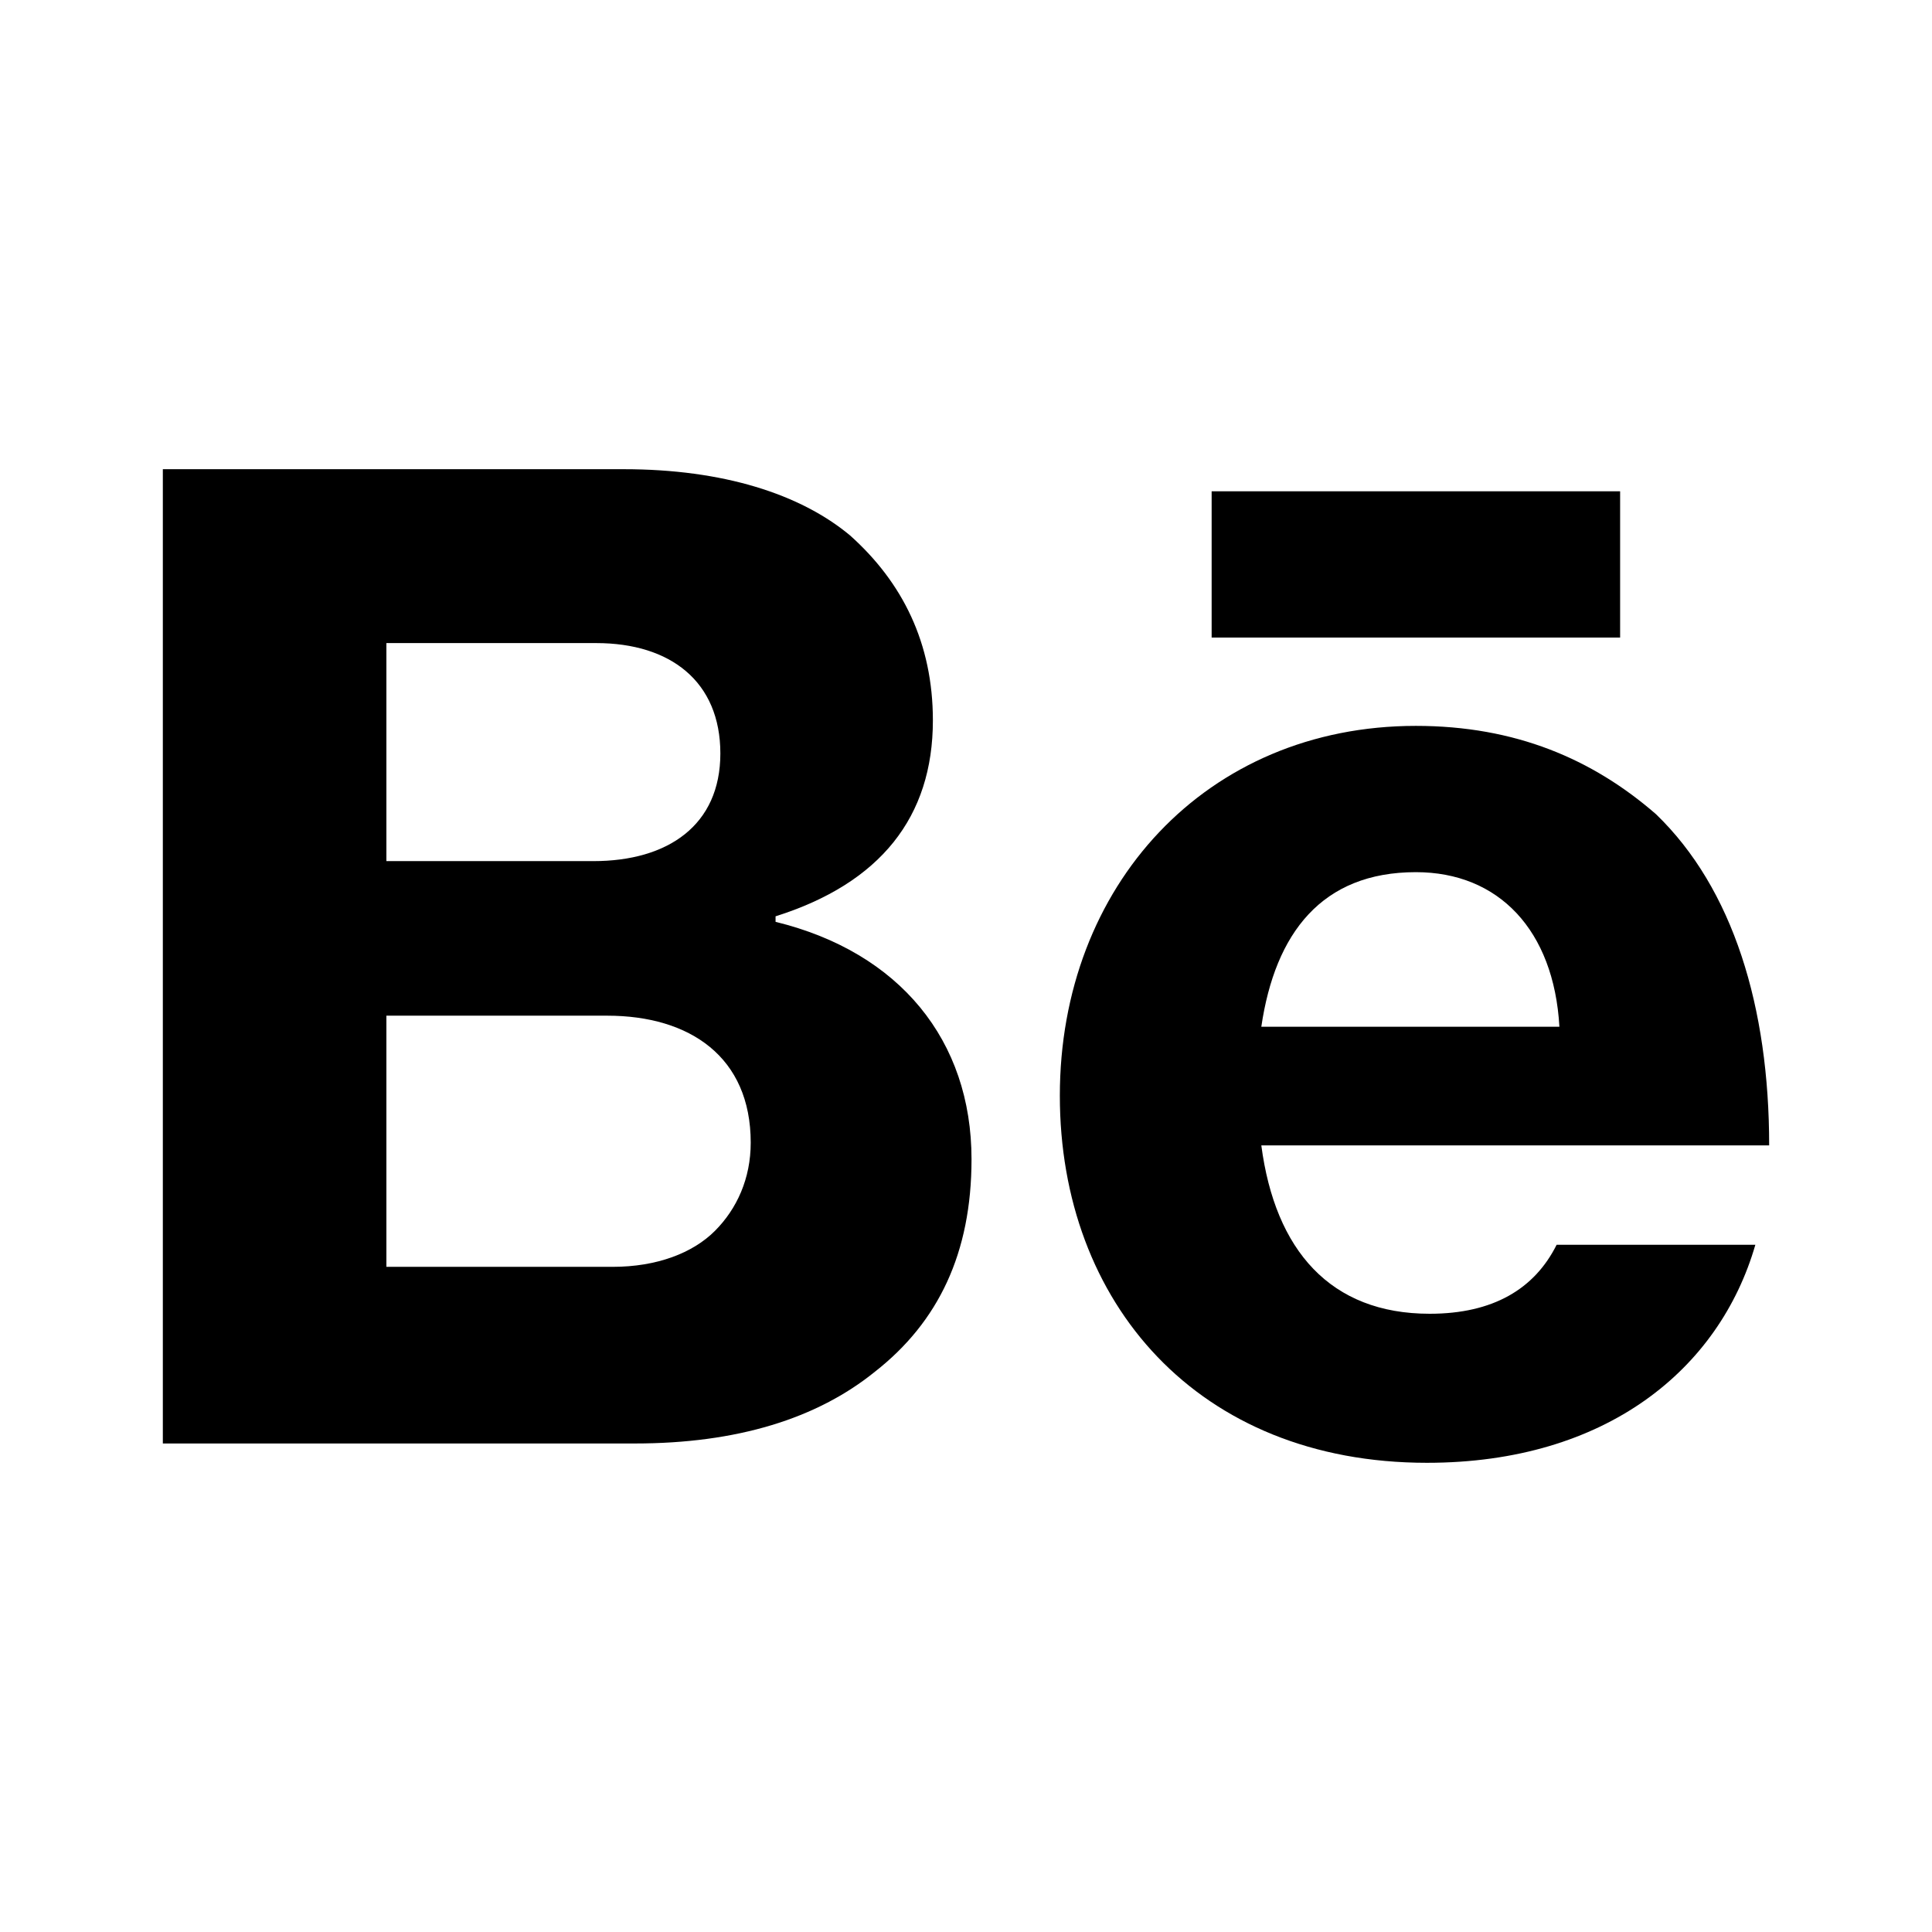
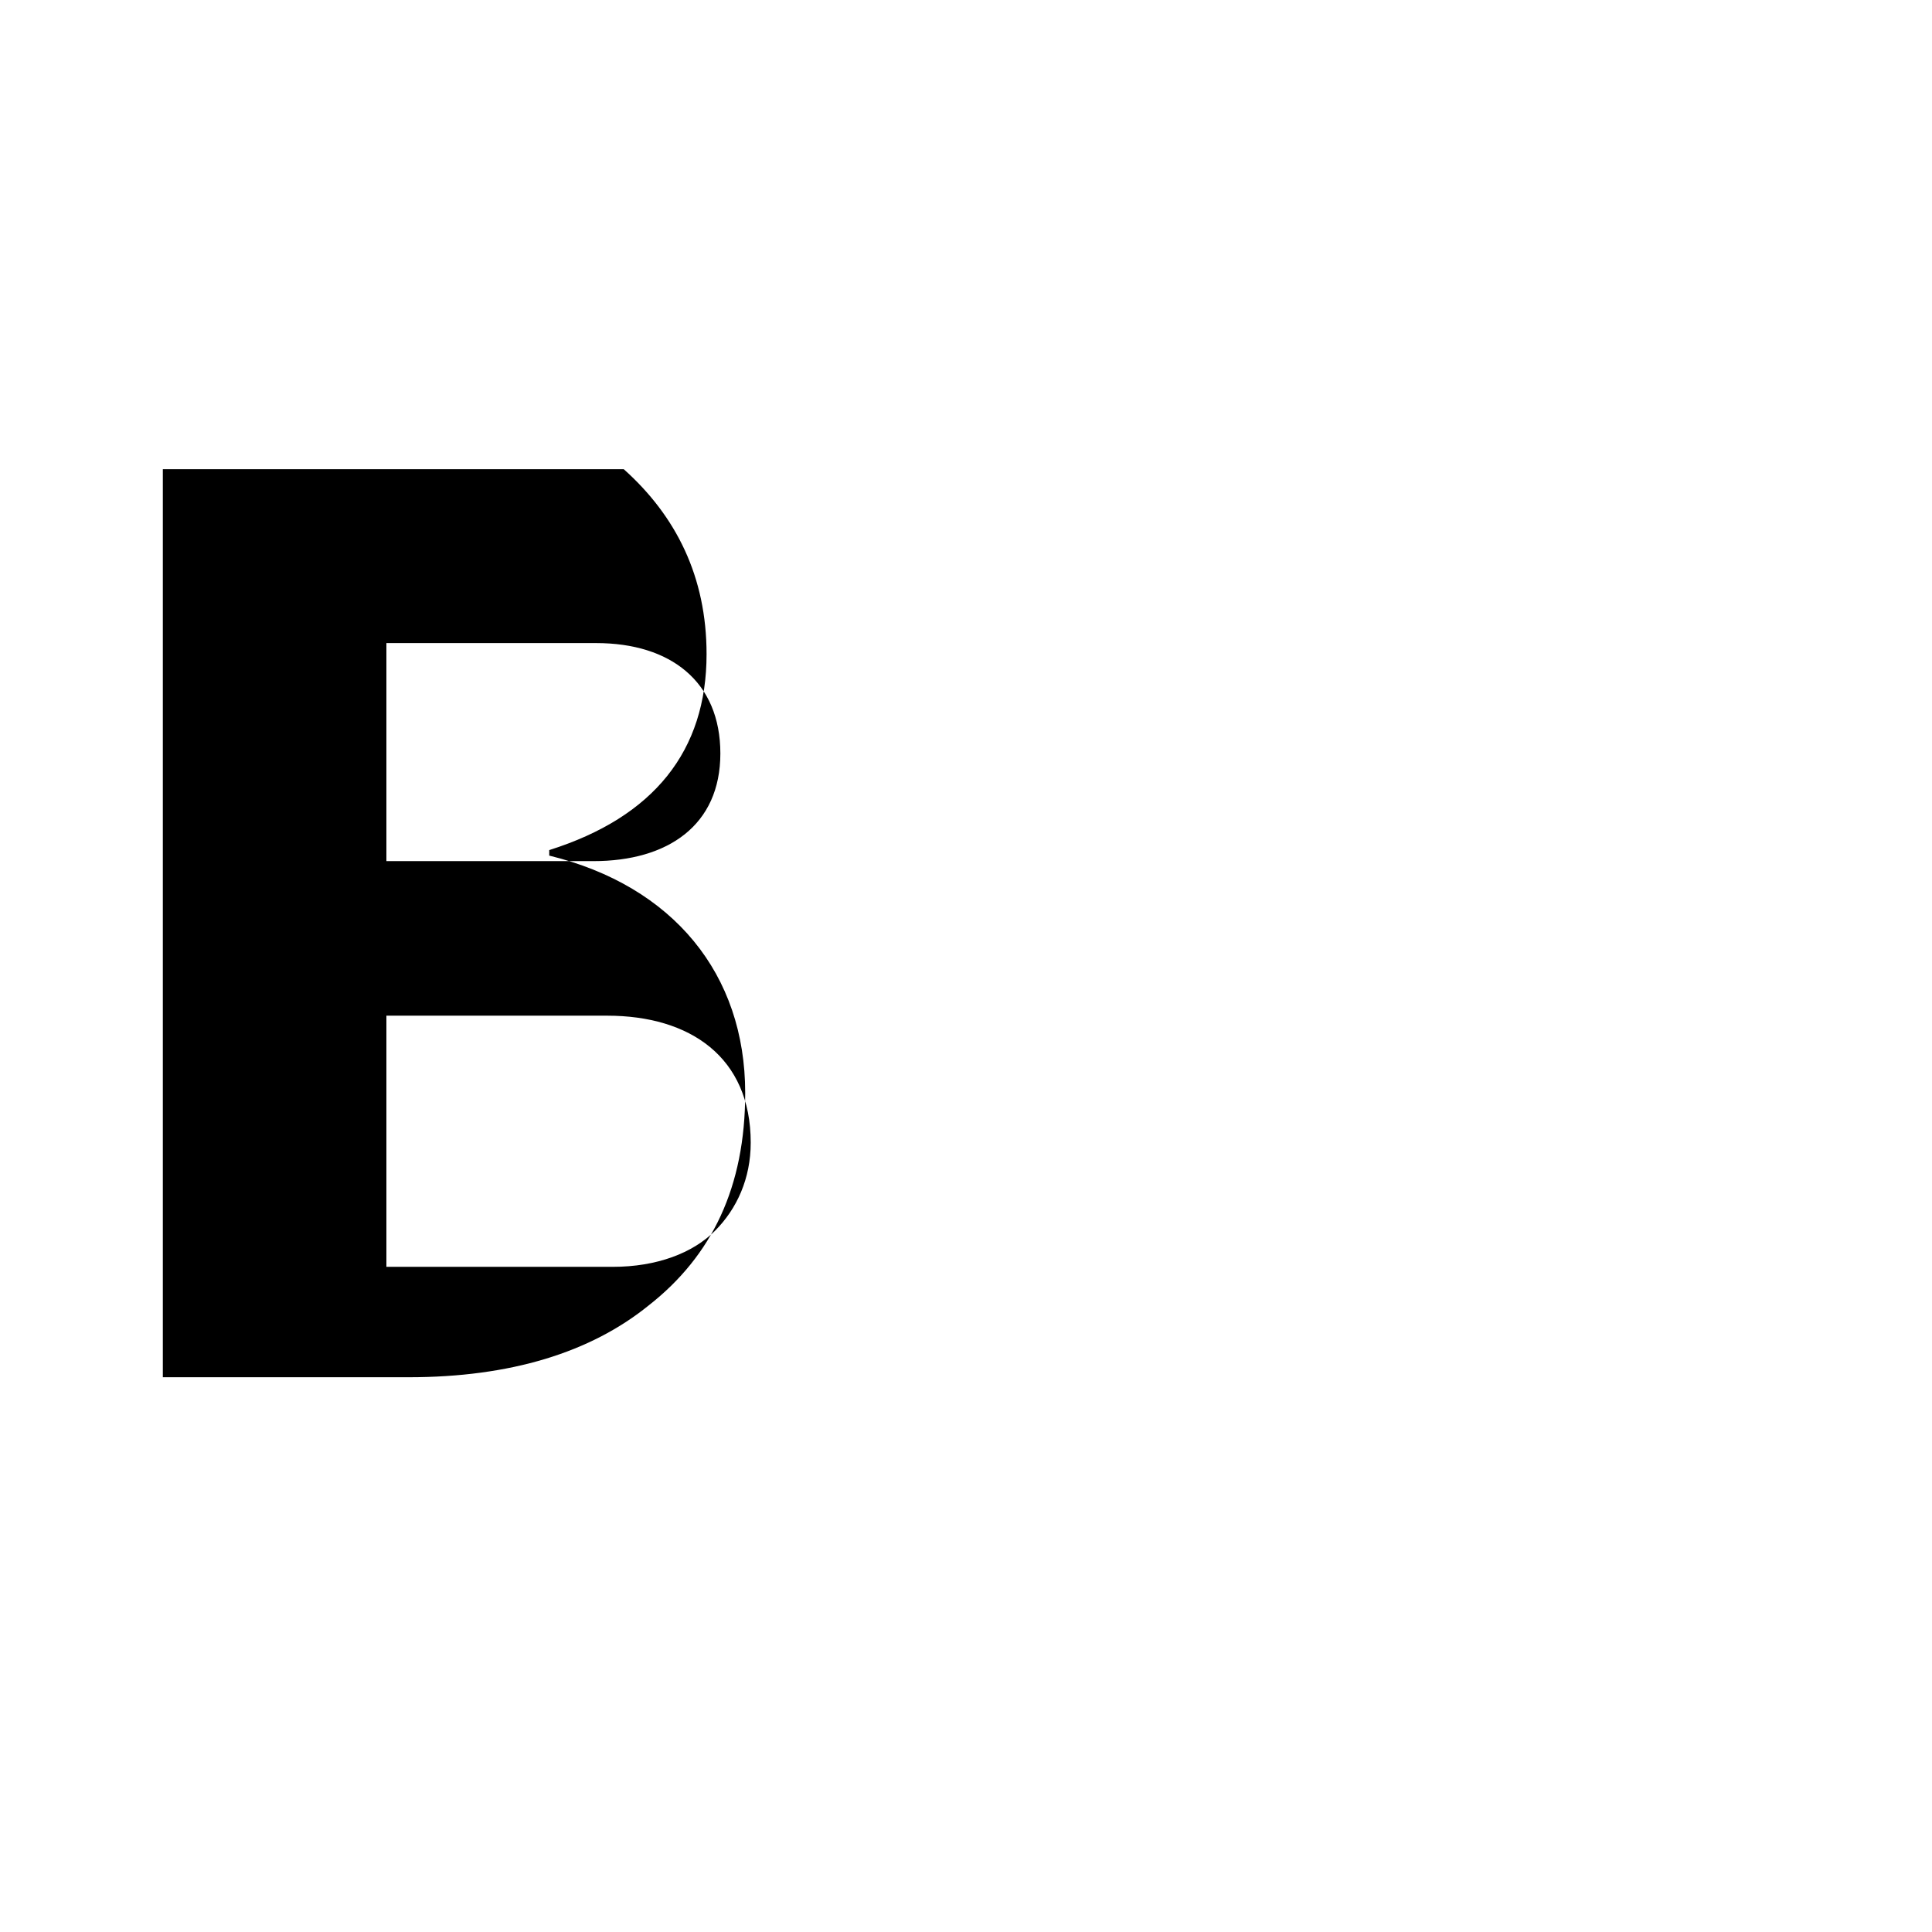
<svg xmlns="http://www.w3.org/2000/svg" version="1.1" id="Layer_1" x="0px" y="0px" viewBox="0 0 70 70" style="enable-background:new 0 0 70 70;" xml:space="preserve">
  <style type="text/css">
	.st0{enable-background:new    ;}
</style>
  <g class="st0">
-     <path d="M5.9,17h16.7c3.6,0,6.4,0.9,8.2,2.4c1.9,1.7,3,3.9,3,6.7c0,3.5-1.9,5.9-5.7,7.1v0.2c4.5,1.1,7.1,4.3,7.1,8.6   c0,3.4-1.2,5.9-3.5,7.7c-2.1,1.7-5,2.6-8.7,2.6H5.9V17z M21.5,31.2c2.7,0,4.6-1.3,4.6-3.9c0-2.6-1.8-4-4.5-4H14v7.9H21.5z    M22.2,45.9c1.6,0,2.9-0.5,3.7-1.3c0.8-0.8,1.3-1.9,1.3-3.2c0-3.1-2.2-4.6-5.2-4.6H14v9.1H22.2z" />
+     <path d="M5.9,17h16.7c1.9,1.7,3,3.9,3,6.7c0,3.5-1.9,5.9-5.7,7.1v0.2c4.5,1.1,7.1,4.3,7.1,8.6   c0,3.4-1.2,5.9-3.5,7.7c-2.1,1.7-5,2.6-8.7,2.6H5.9V17z M21.5,31.2c2.7,0,4.6-1.3,4.6-3.9c0-2.6-1.8-4-4.5-4H14v7.9H21.5z    M22.2,45.9c1.6,0,2.9-0.5,3.7-1.3c0.8-0.8,1.3-1.9,1.3-3.2c0-3.1-2.2-4.6-5.2-4.6H14v9.1H22.2z" />
  </g>
  <g class="st0">
-     <path d="M38.4,39.7c0-7.6,5.3-13.4,12.9-13.4c3.6,0,6.4,1.2,8.7,3.2c2.8,2.7,4.1,7,4.1,12H45.7c0.5,3.8,2.5,6.1,6.1,6.1   c2.3,0,3.8-0.9,4.6-2.5h7.2c-1.3,4.5-5.4,7.9-11.9,7.9C43.4,53,38.4,47.2,38.4,39.7z M43.9,17.8h14.8v5.3H43.9V17.8z M45.7,37.2   h10.8c-0.2-3.5-2.2-5.6-5.2-5.6C47.9,31.6,46.2,33.8,45.7,37.2z" />
-   </g>
+     </g>
</svg>